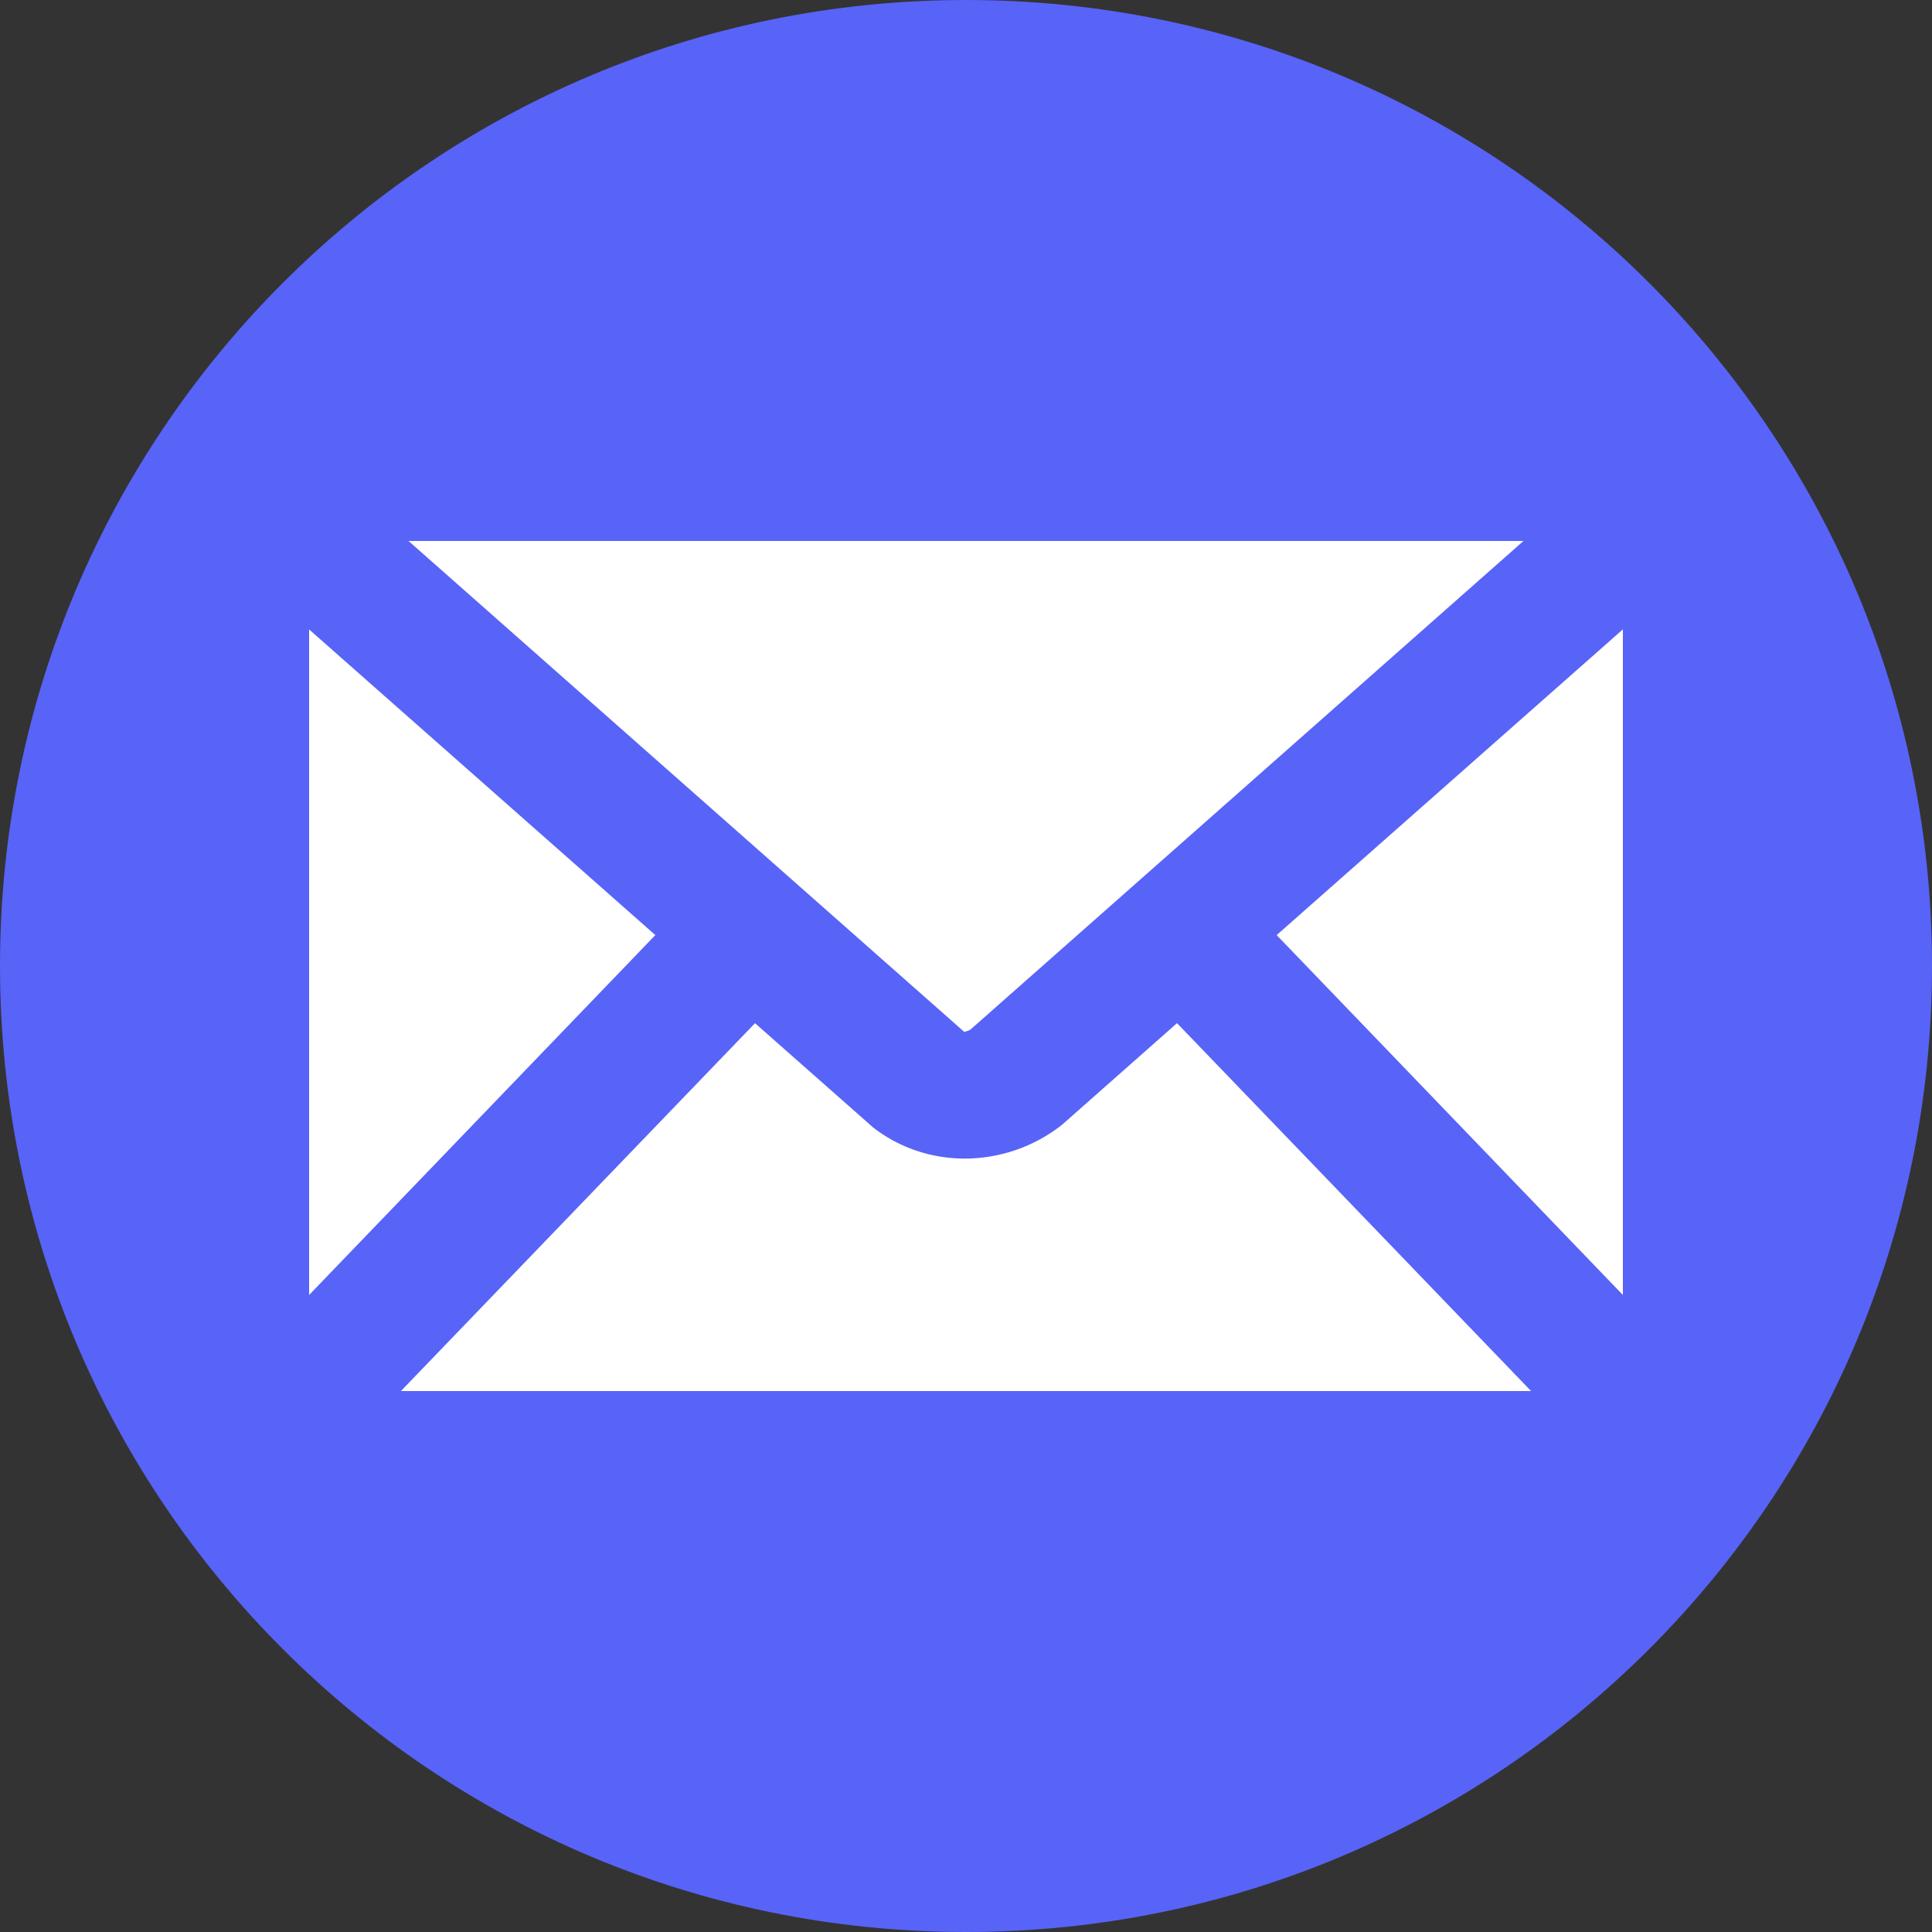
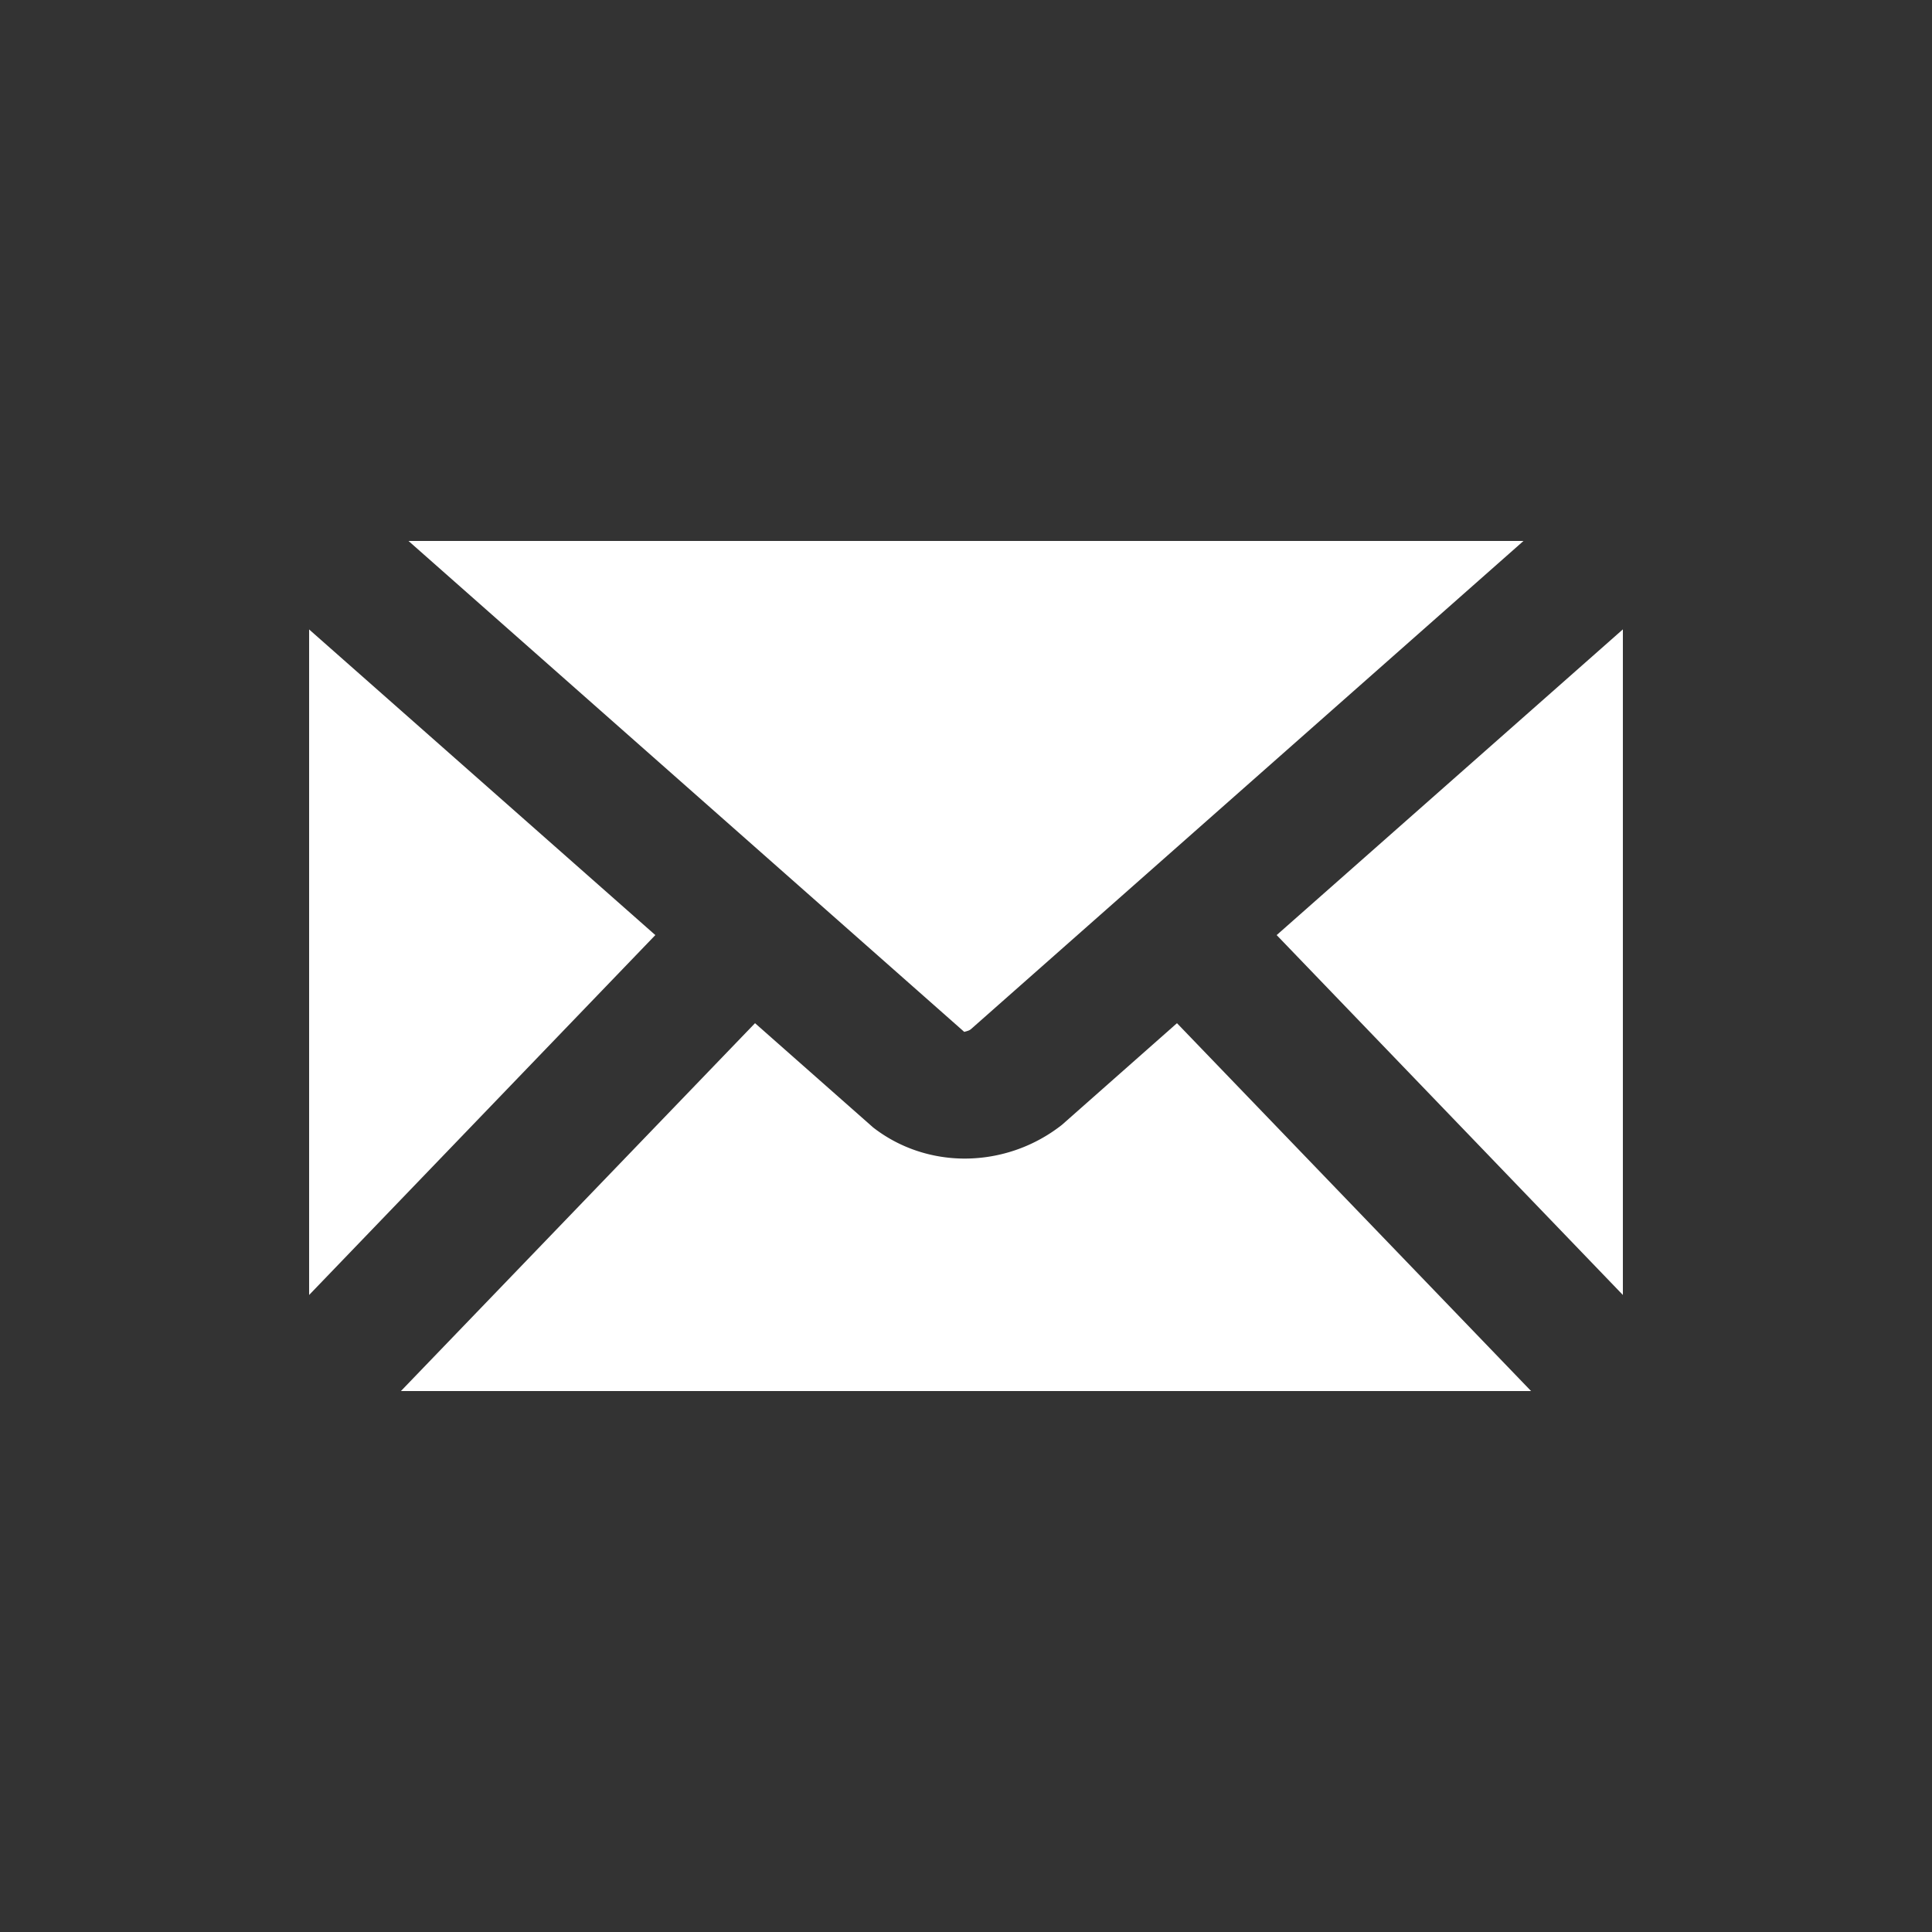
<svg xmlns="http://www.w3.org/2000/svg" width="25" height="25" viewBox="0 0 25 25">
  <rect x="0" y="0" width="25" height="25" fill="#333333" stroke="none" />
  <g fill="none" fill-rule="evenodd">
-     <path d="M0 12.5C0 19.406 5.594 25 12.5 25S25 19.406 25 12.5 19.406 0 12.5 0 0 5.594 0 12.5z" fill="#5863F8" />
    <g fill="#FFF">
      <path d="M16.52 12.1 21 16.757V8.144zM12.479 13.354c-.004-.006.048-.007.083-.035L19.714 7H5.286l7.193 6.354zM8.48 12.1 4 8.145v8.612z" />
-       <path d="m15.23 13.24-1.488 1.315a2.038 2.038 0 0 1-1.257.437c-.425 0-.844-.136-1.187-.403L9.77 13.24 5.188 18h14.624l-4.581-4.76z" />
+       <path d="m15.23 13.24-1.488 1.315a2.038 2.038 0 0 1-1.257.437c-.425 0-.844-.136-1.187-.403L9.77 13.24 5.188 18h14.624z" />
    </g>
  </g>
</svg>